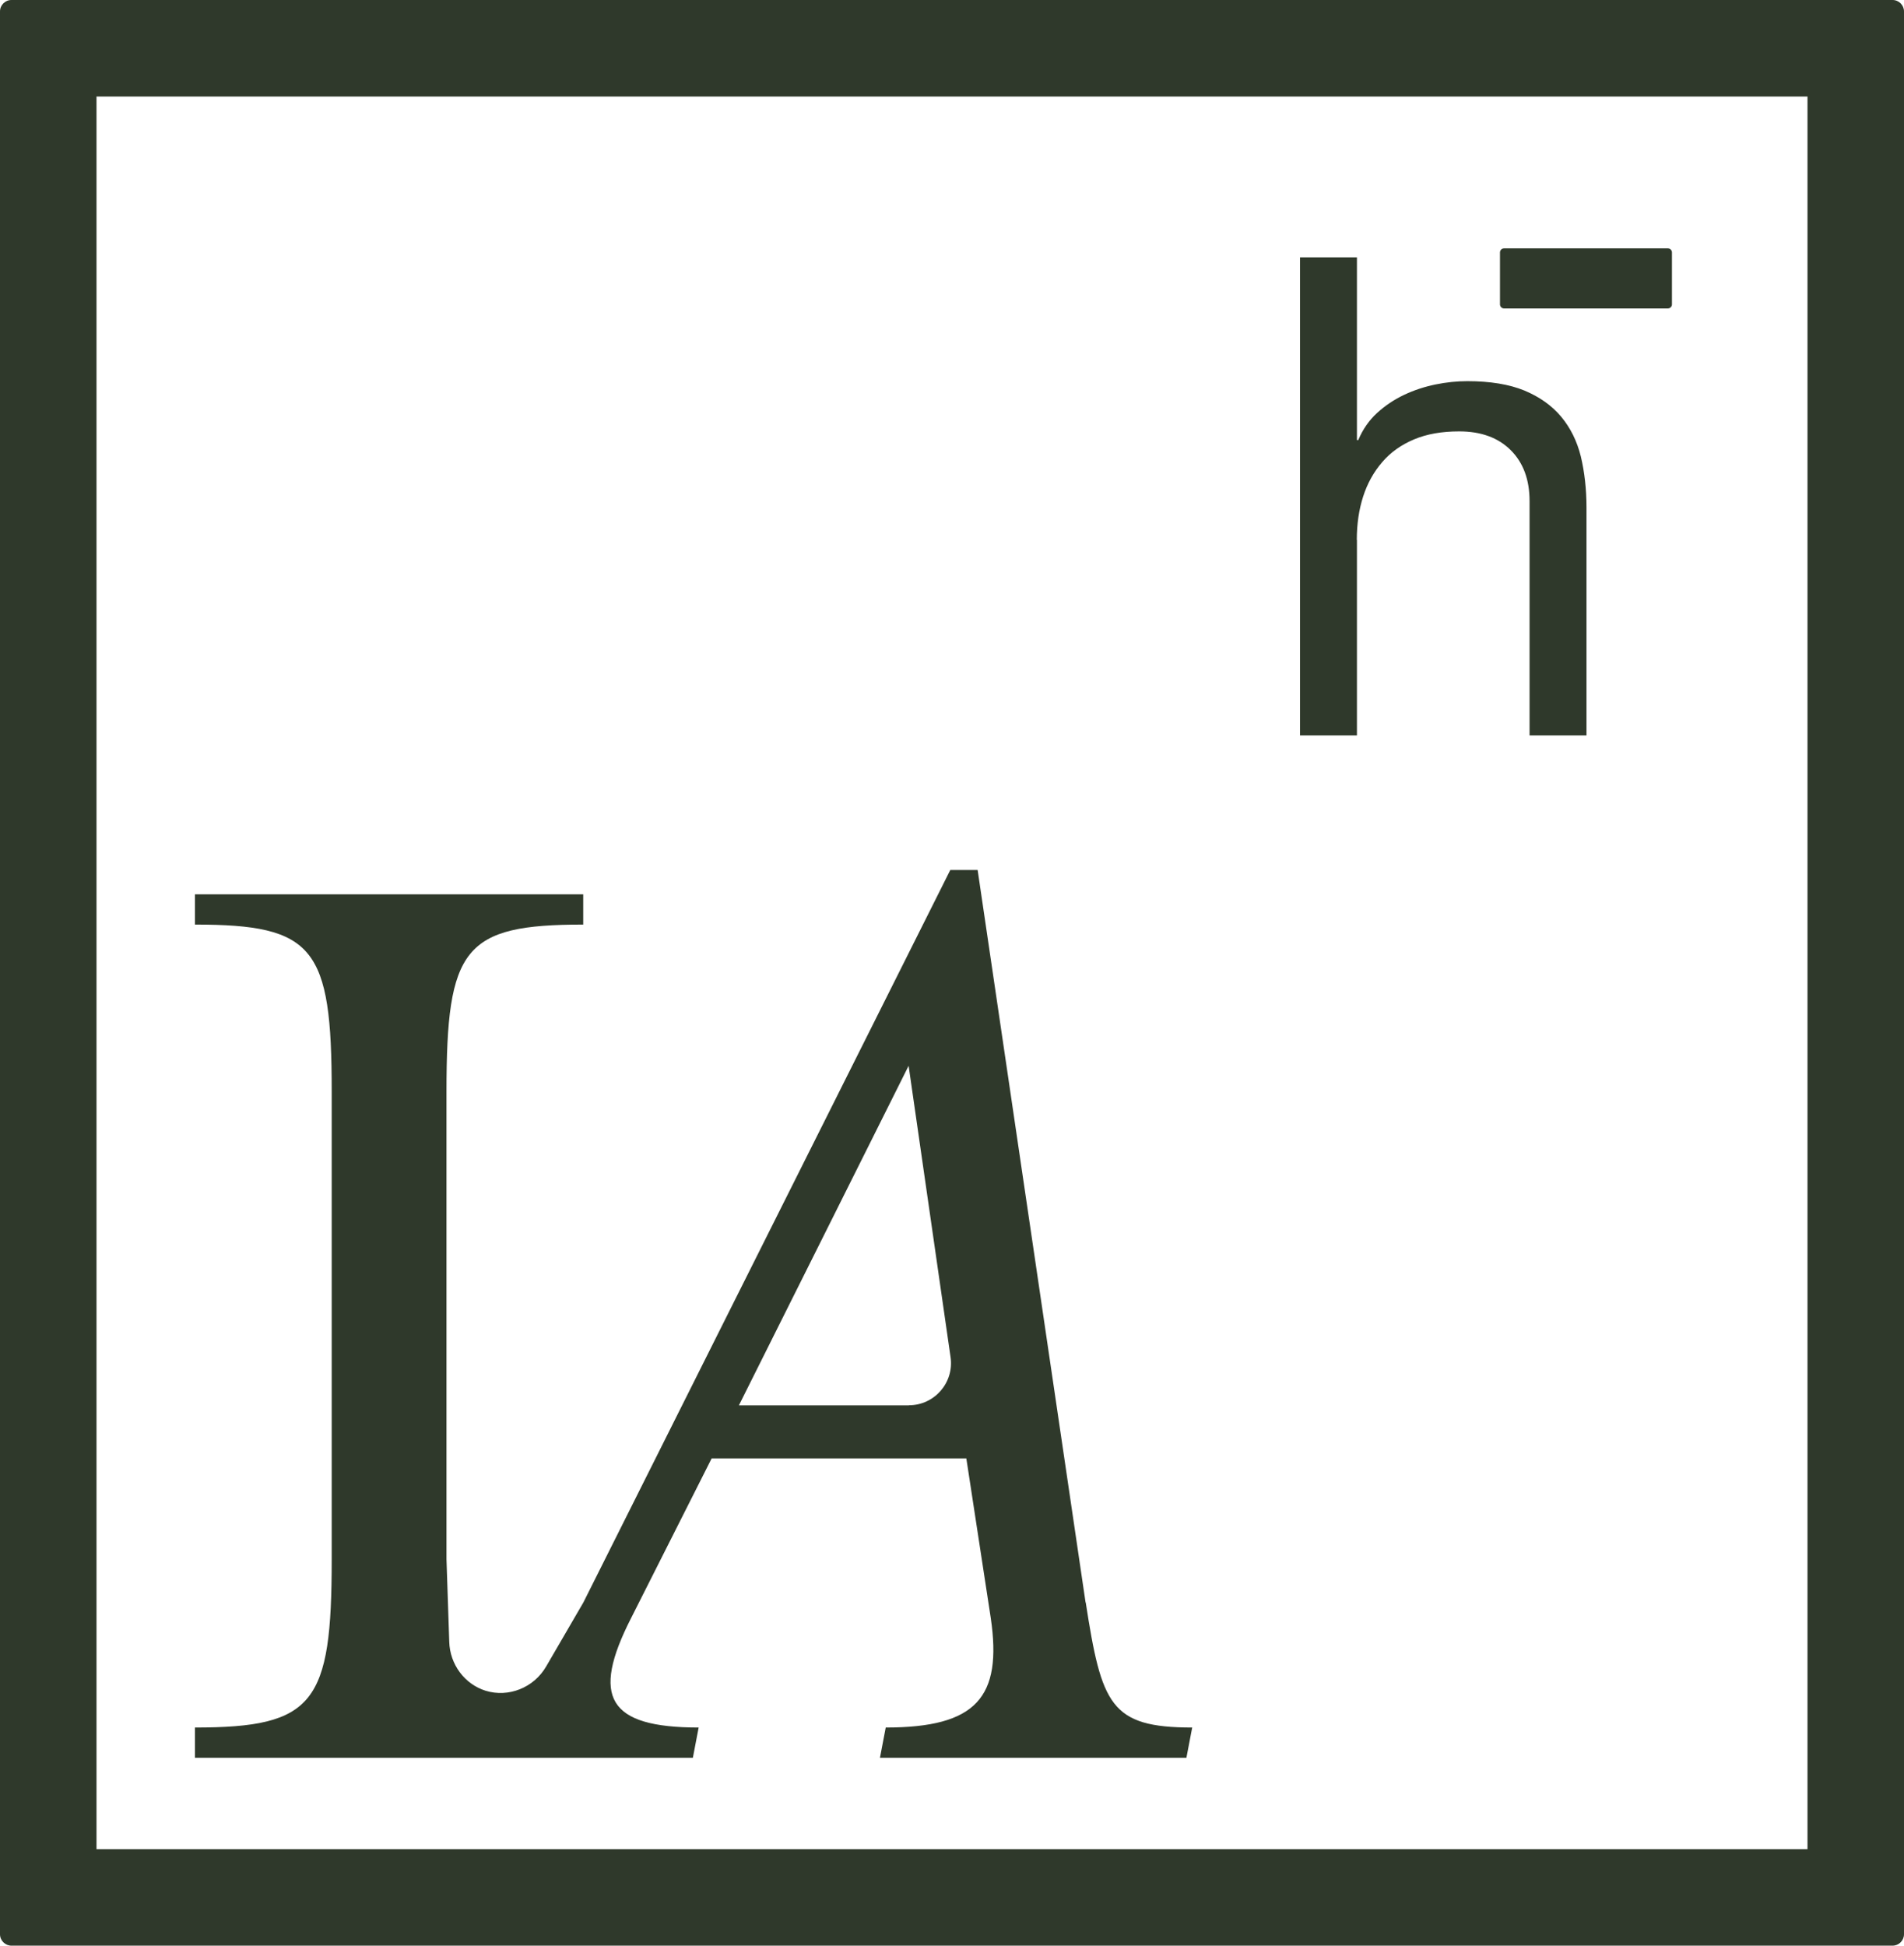
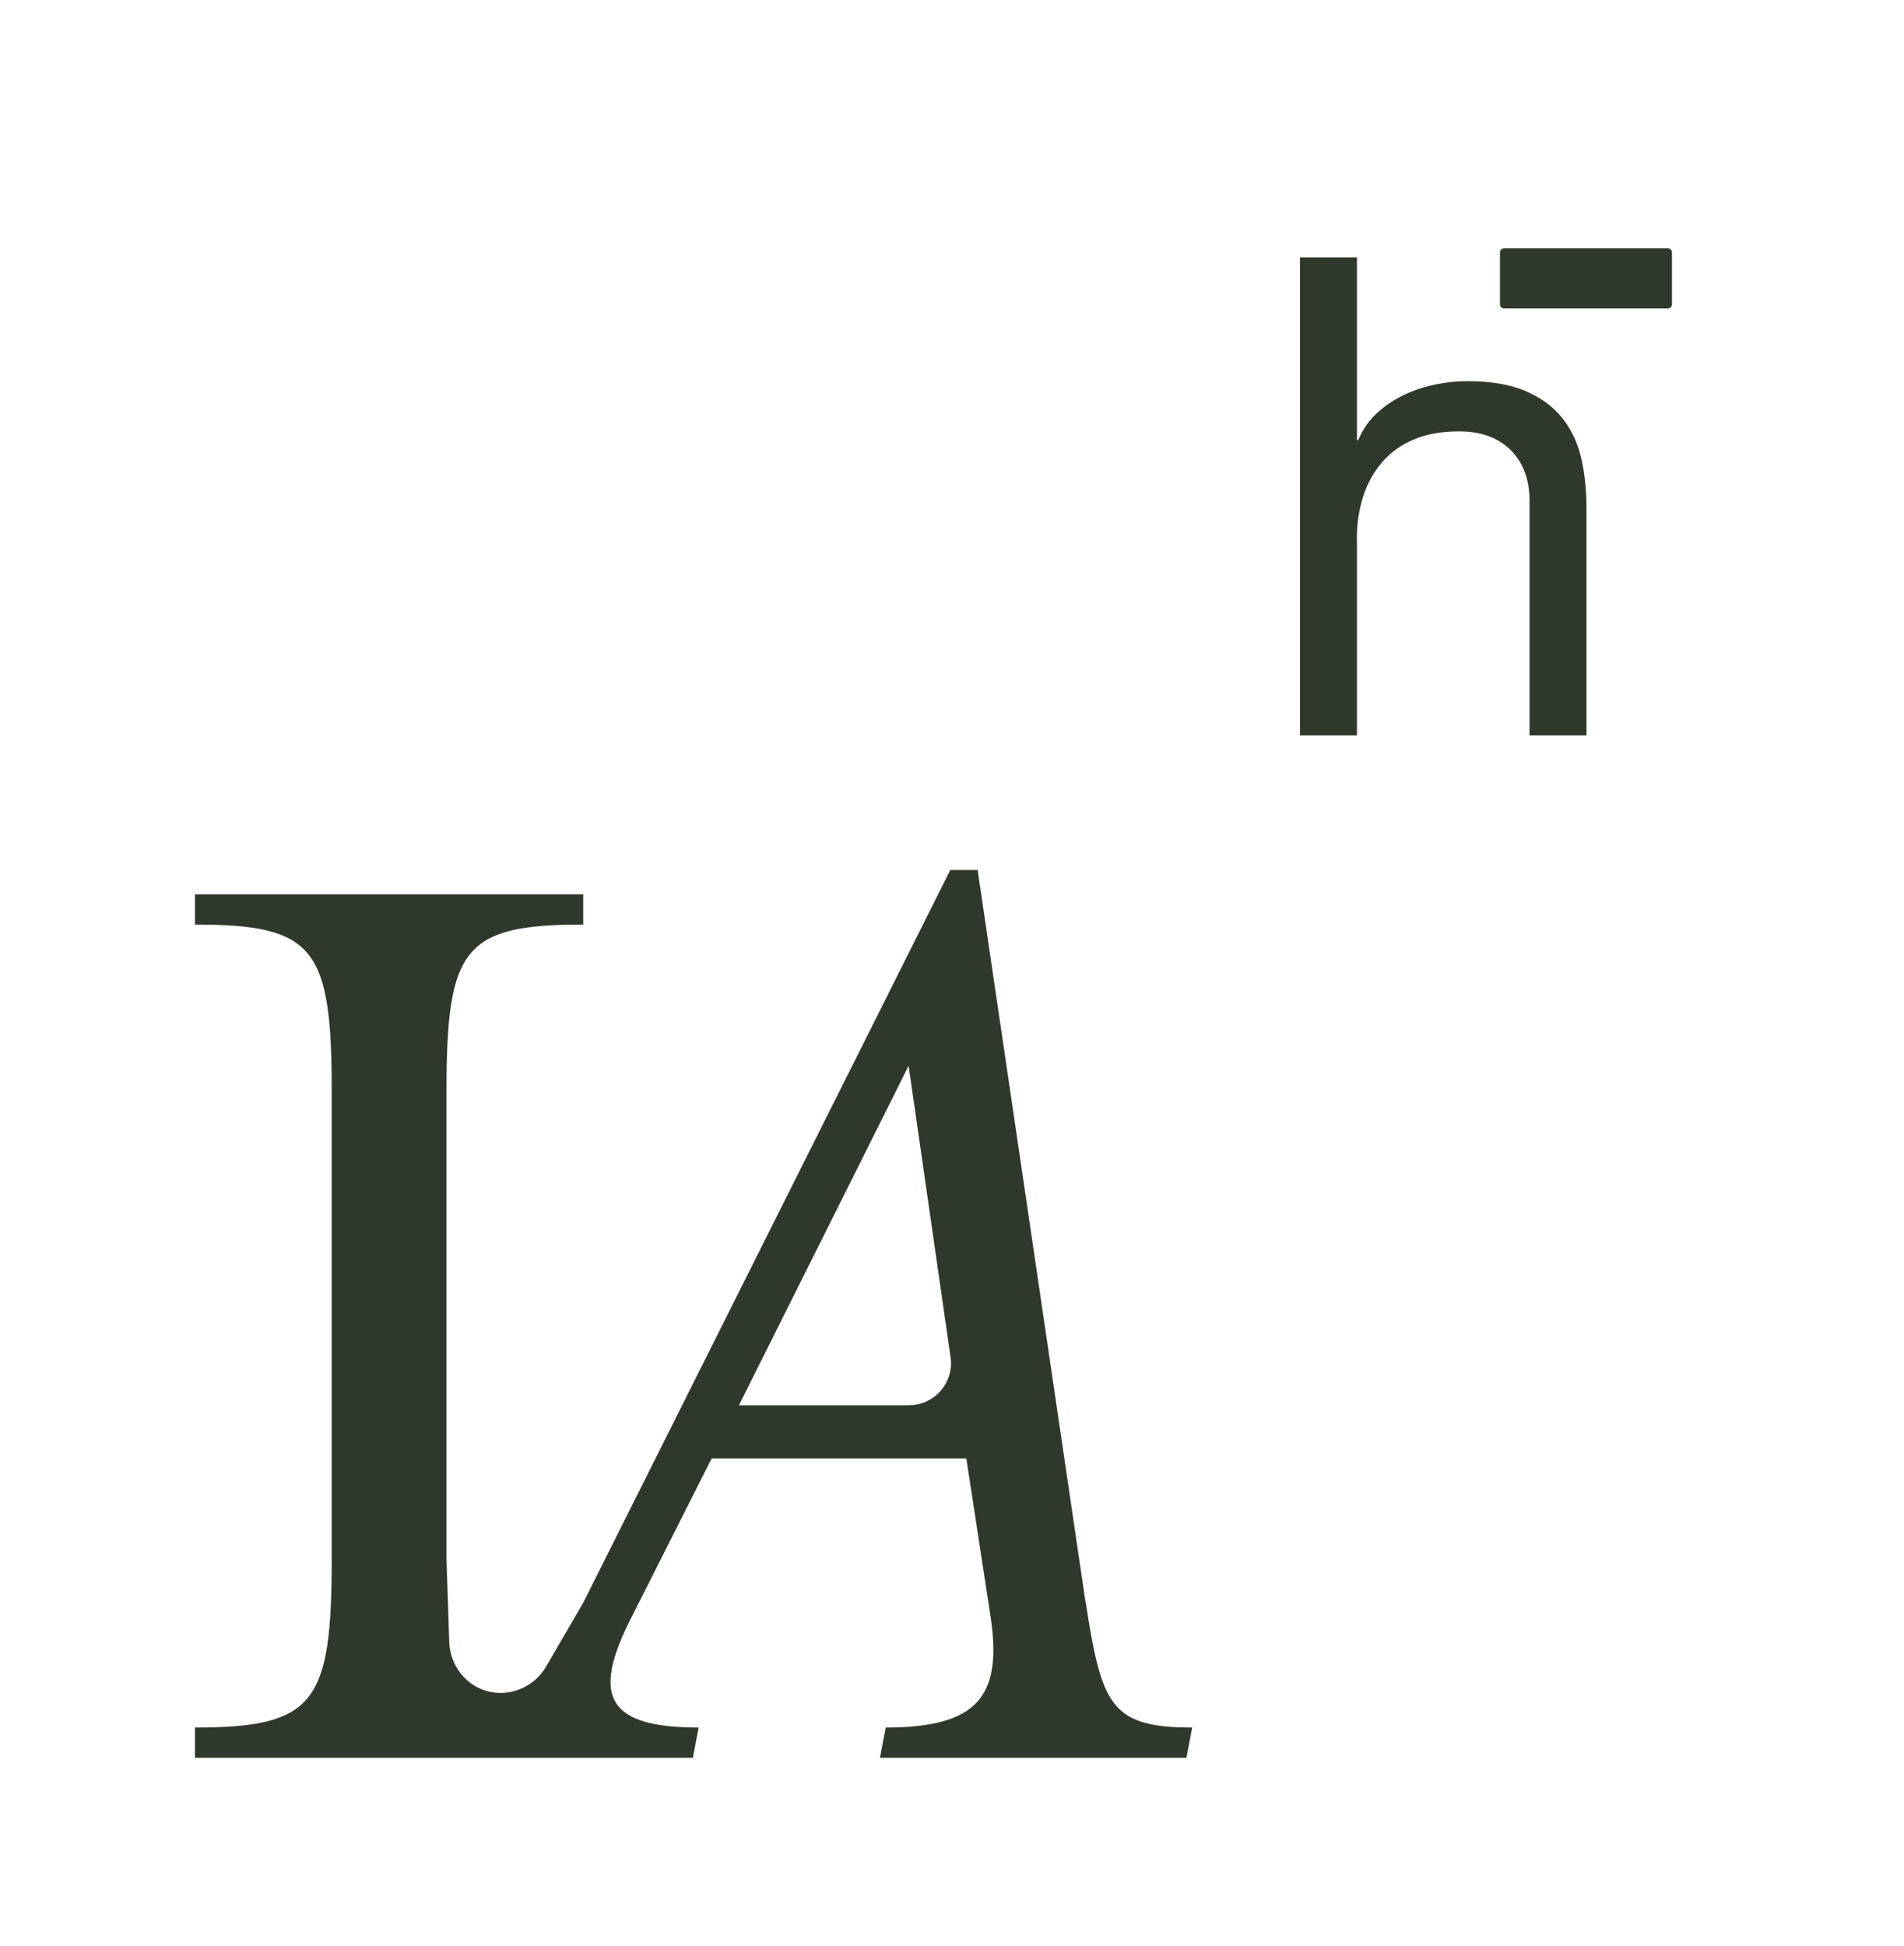
<svg xmlns="http://www.w3.org/2000/svg" id="Layer_2" data-name="Layer 2" viewBox="0 0 144.82 147.98">
  <defs>
    <style>      .cls-1 {        fill: #2f392b;        stroke-width: 0px;      }    </style>
  </defs>
  <g id="TITLE_Page_1_" data-name="TITLE [Page 1]">
    <g>
      <path class="cls-1" d="M82.57,121.88l-8.21-55.71h-2.08l-27.91,55.71c-.94,1.62-1.88,3.24-2.82,4.85-.94,1.64-2.88,2.4-4.62,1.86-1.59-.5-2.71-2-2.76-3.72-.07-2.09-.14-4.19-.21-6.28v-35.57c0-10.94,1.31-12.7,10.4-12.7v-2.3H14.83v2.3c9.08,0,10.4,1.75,10.4,12.7v35.57c0,10.94-1.31,12.8-10.4,12.8v2.3h37.87l.44-2.3c-6.89,0-8.21-2.3-5.14-8.32l6.13-12.15h19.37l1.86,12.15c.88,6.02-1.09,8.32-7.99,8.32l-.44,2.3h23.31l.44-2.3c-6.24,0-6.89-1.75-8.1-9.52ZM69.13,106.89h-12.93l12.91-25.83,3.19,22.16c.28,1.93-1.22,3.66-3.17,3.66Z" />
-       <path class="cls-1" d="M137.48,7.34v133.3H7.34V7.34h130.14M143.95,0H.87c-.48,0-.87.39-.87.87v146.24c0,.48.39.87.87.87h143.08c.48,0,.87-.39.87-.87V.87c0-.48-.39-.87-.87-.87h0Z" />
      <g>
        <path class="cls-1" d="M103.2,41.05c0-1.19.16-2.28.48-3.28.32-1,.81-1.88,1.45-2.62.64-.75,1.45-1.32,2.42-1.73.97-.41,2.11-.61,3.44-.61,1.66,0,2.97.48,3.92,1.43.95.95,1.43,2.24,1.43,3.87v17.82h4.33v-17.31c0-1.43-.15-2.72-.43-3.9-.29-1.17-.79-2.18-1.5-3.03-.71-.85-1.65-1.51-2.8-1.99-1.15-.47-2.6-.71-4.33-.71-.78,0-1.59.08-2.42.25s-1.63.43-2.39.79-1.45.82-2.06,1.38c-.61.56-1.09,1.25-1.43,2.06h-.1v-13.9h-4.33v36.36h4.33v-14.87Z" />
        <path class="cls-1" d="M114.4,18.89h12.46c.17,0,.31.14.31.31v3.95c0,.17-.14.31-.31.31h-12.46c-.17,0-.31-.14-.31-.31v-3.95c0-.17.14-.31.31-.31Z" />
      </g>
    </g>
  </g>
</svg>